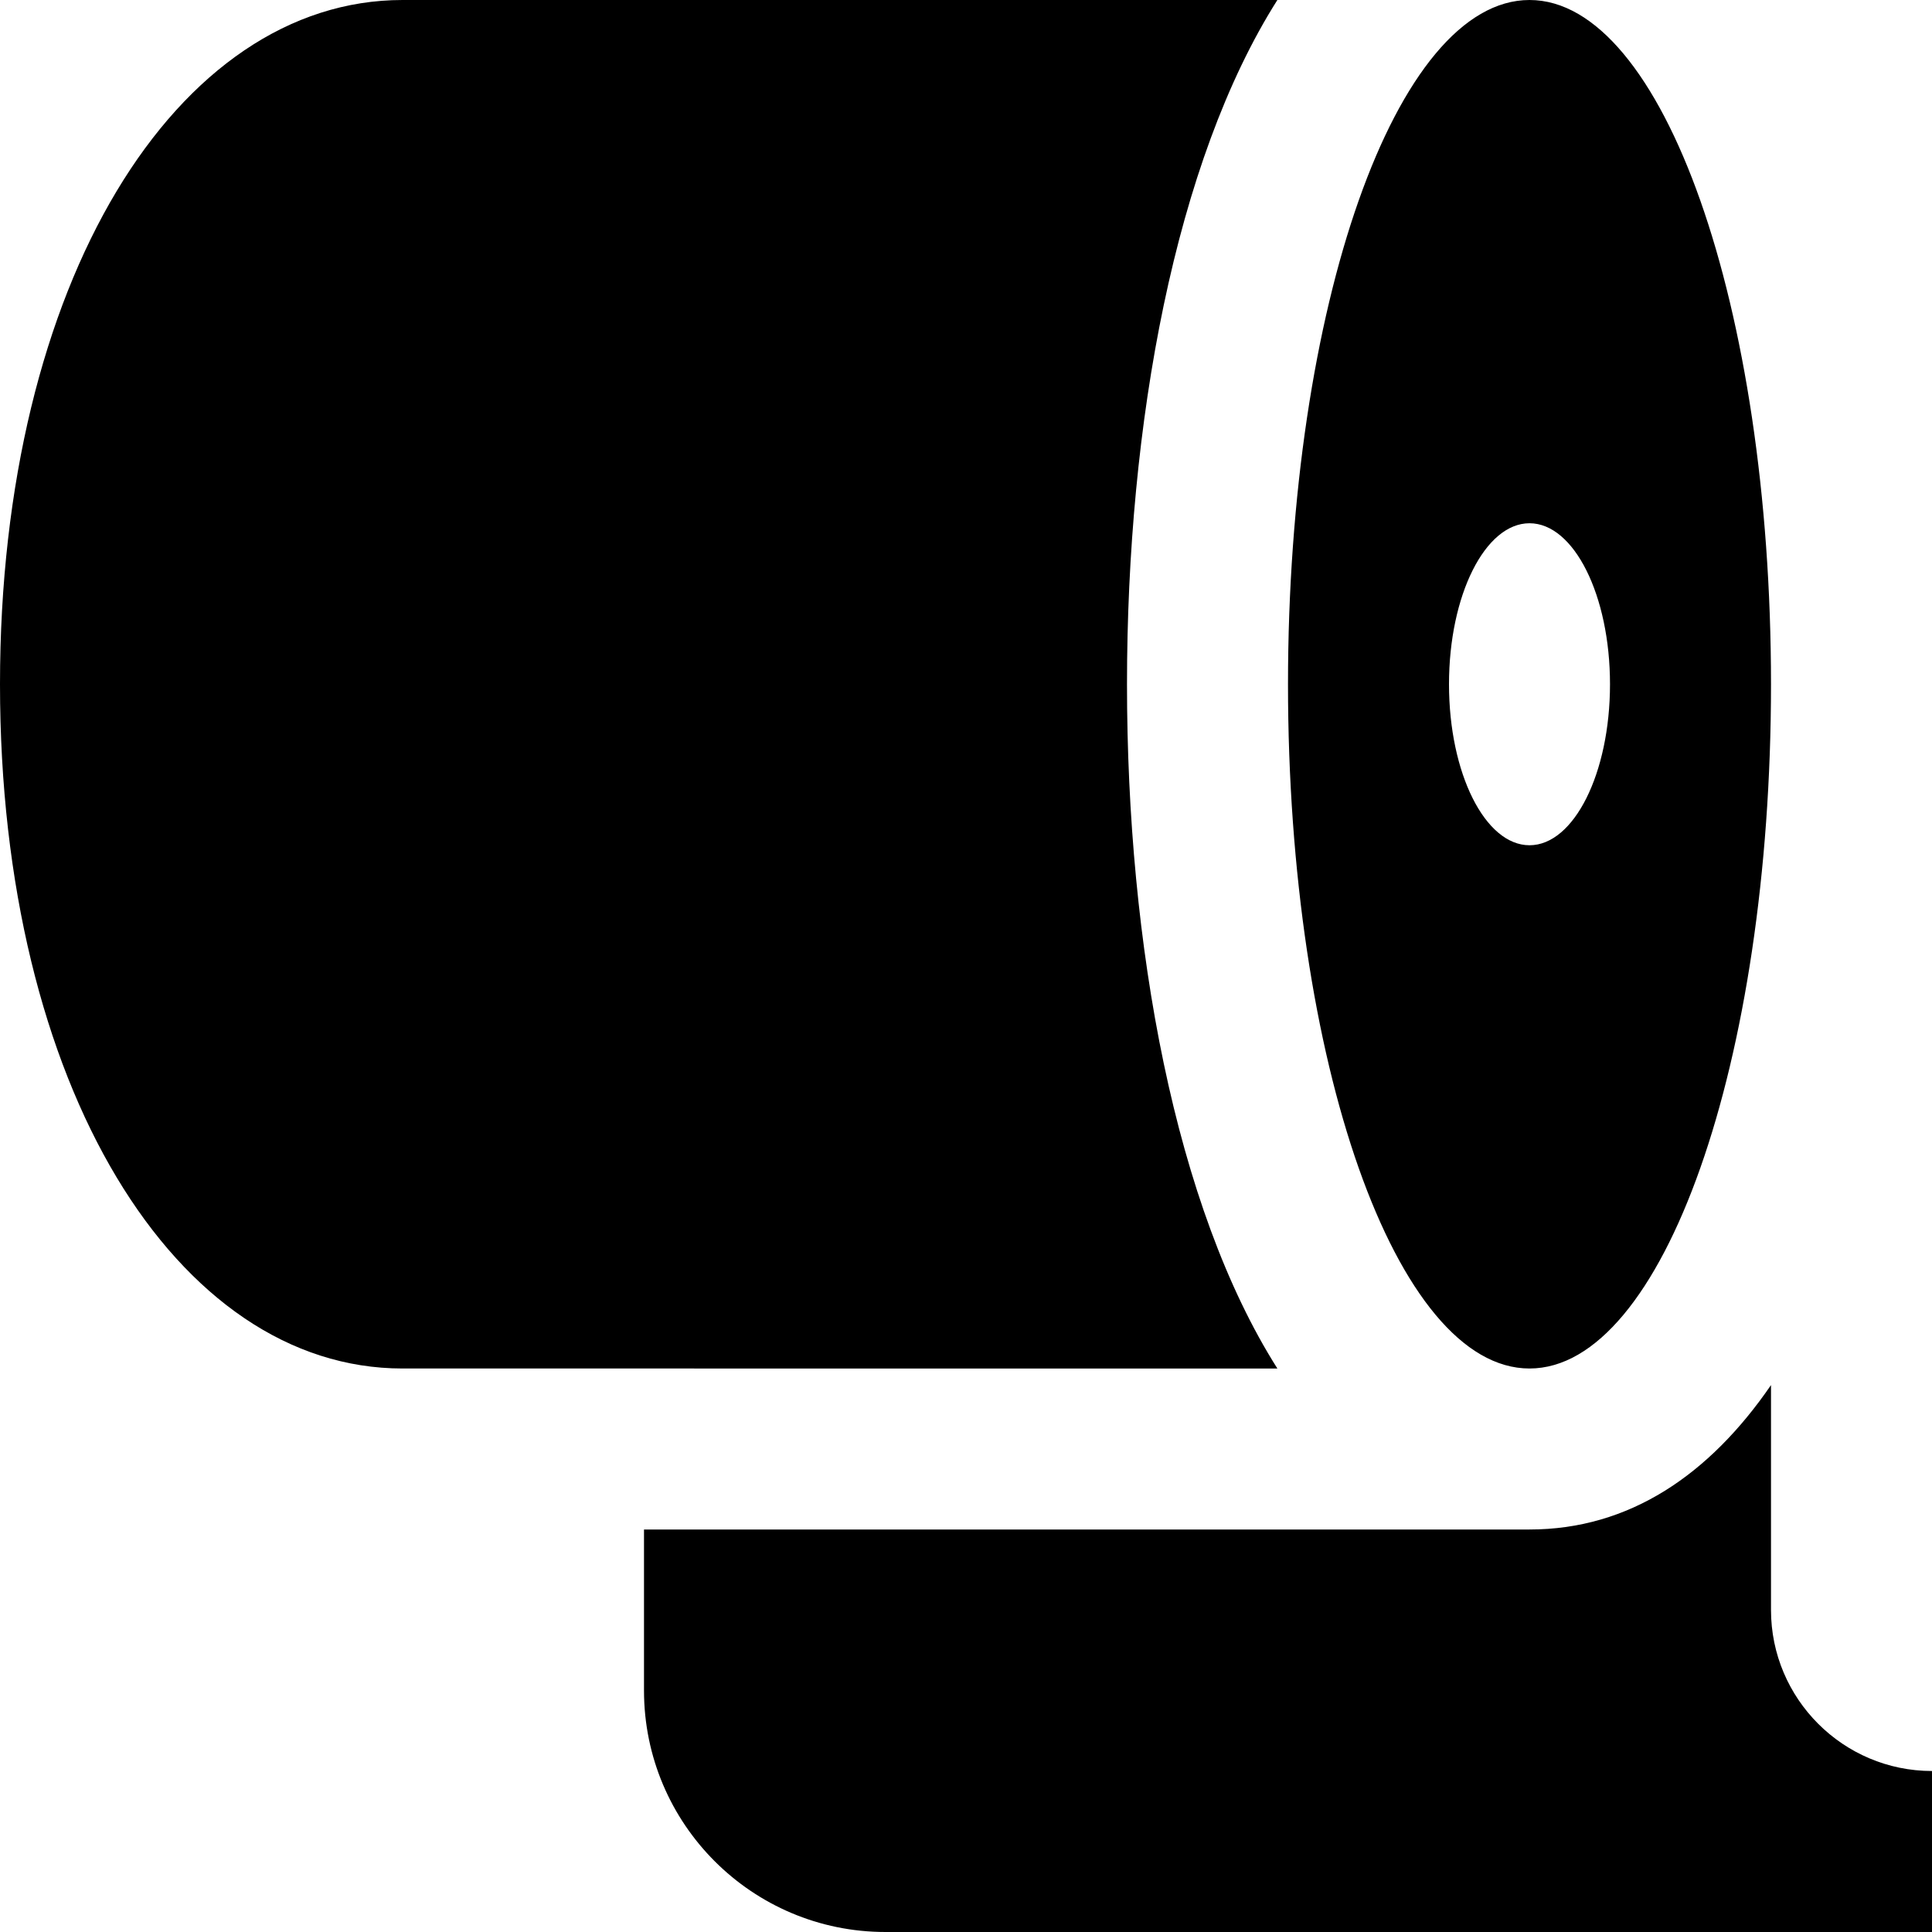
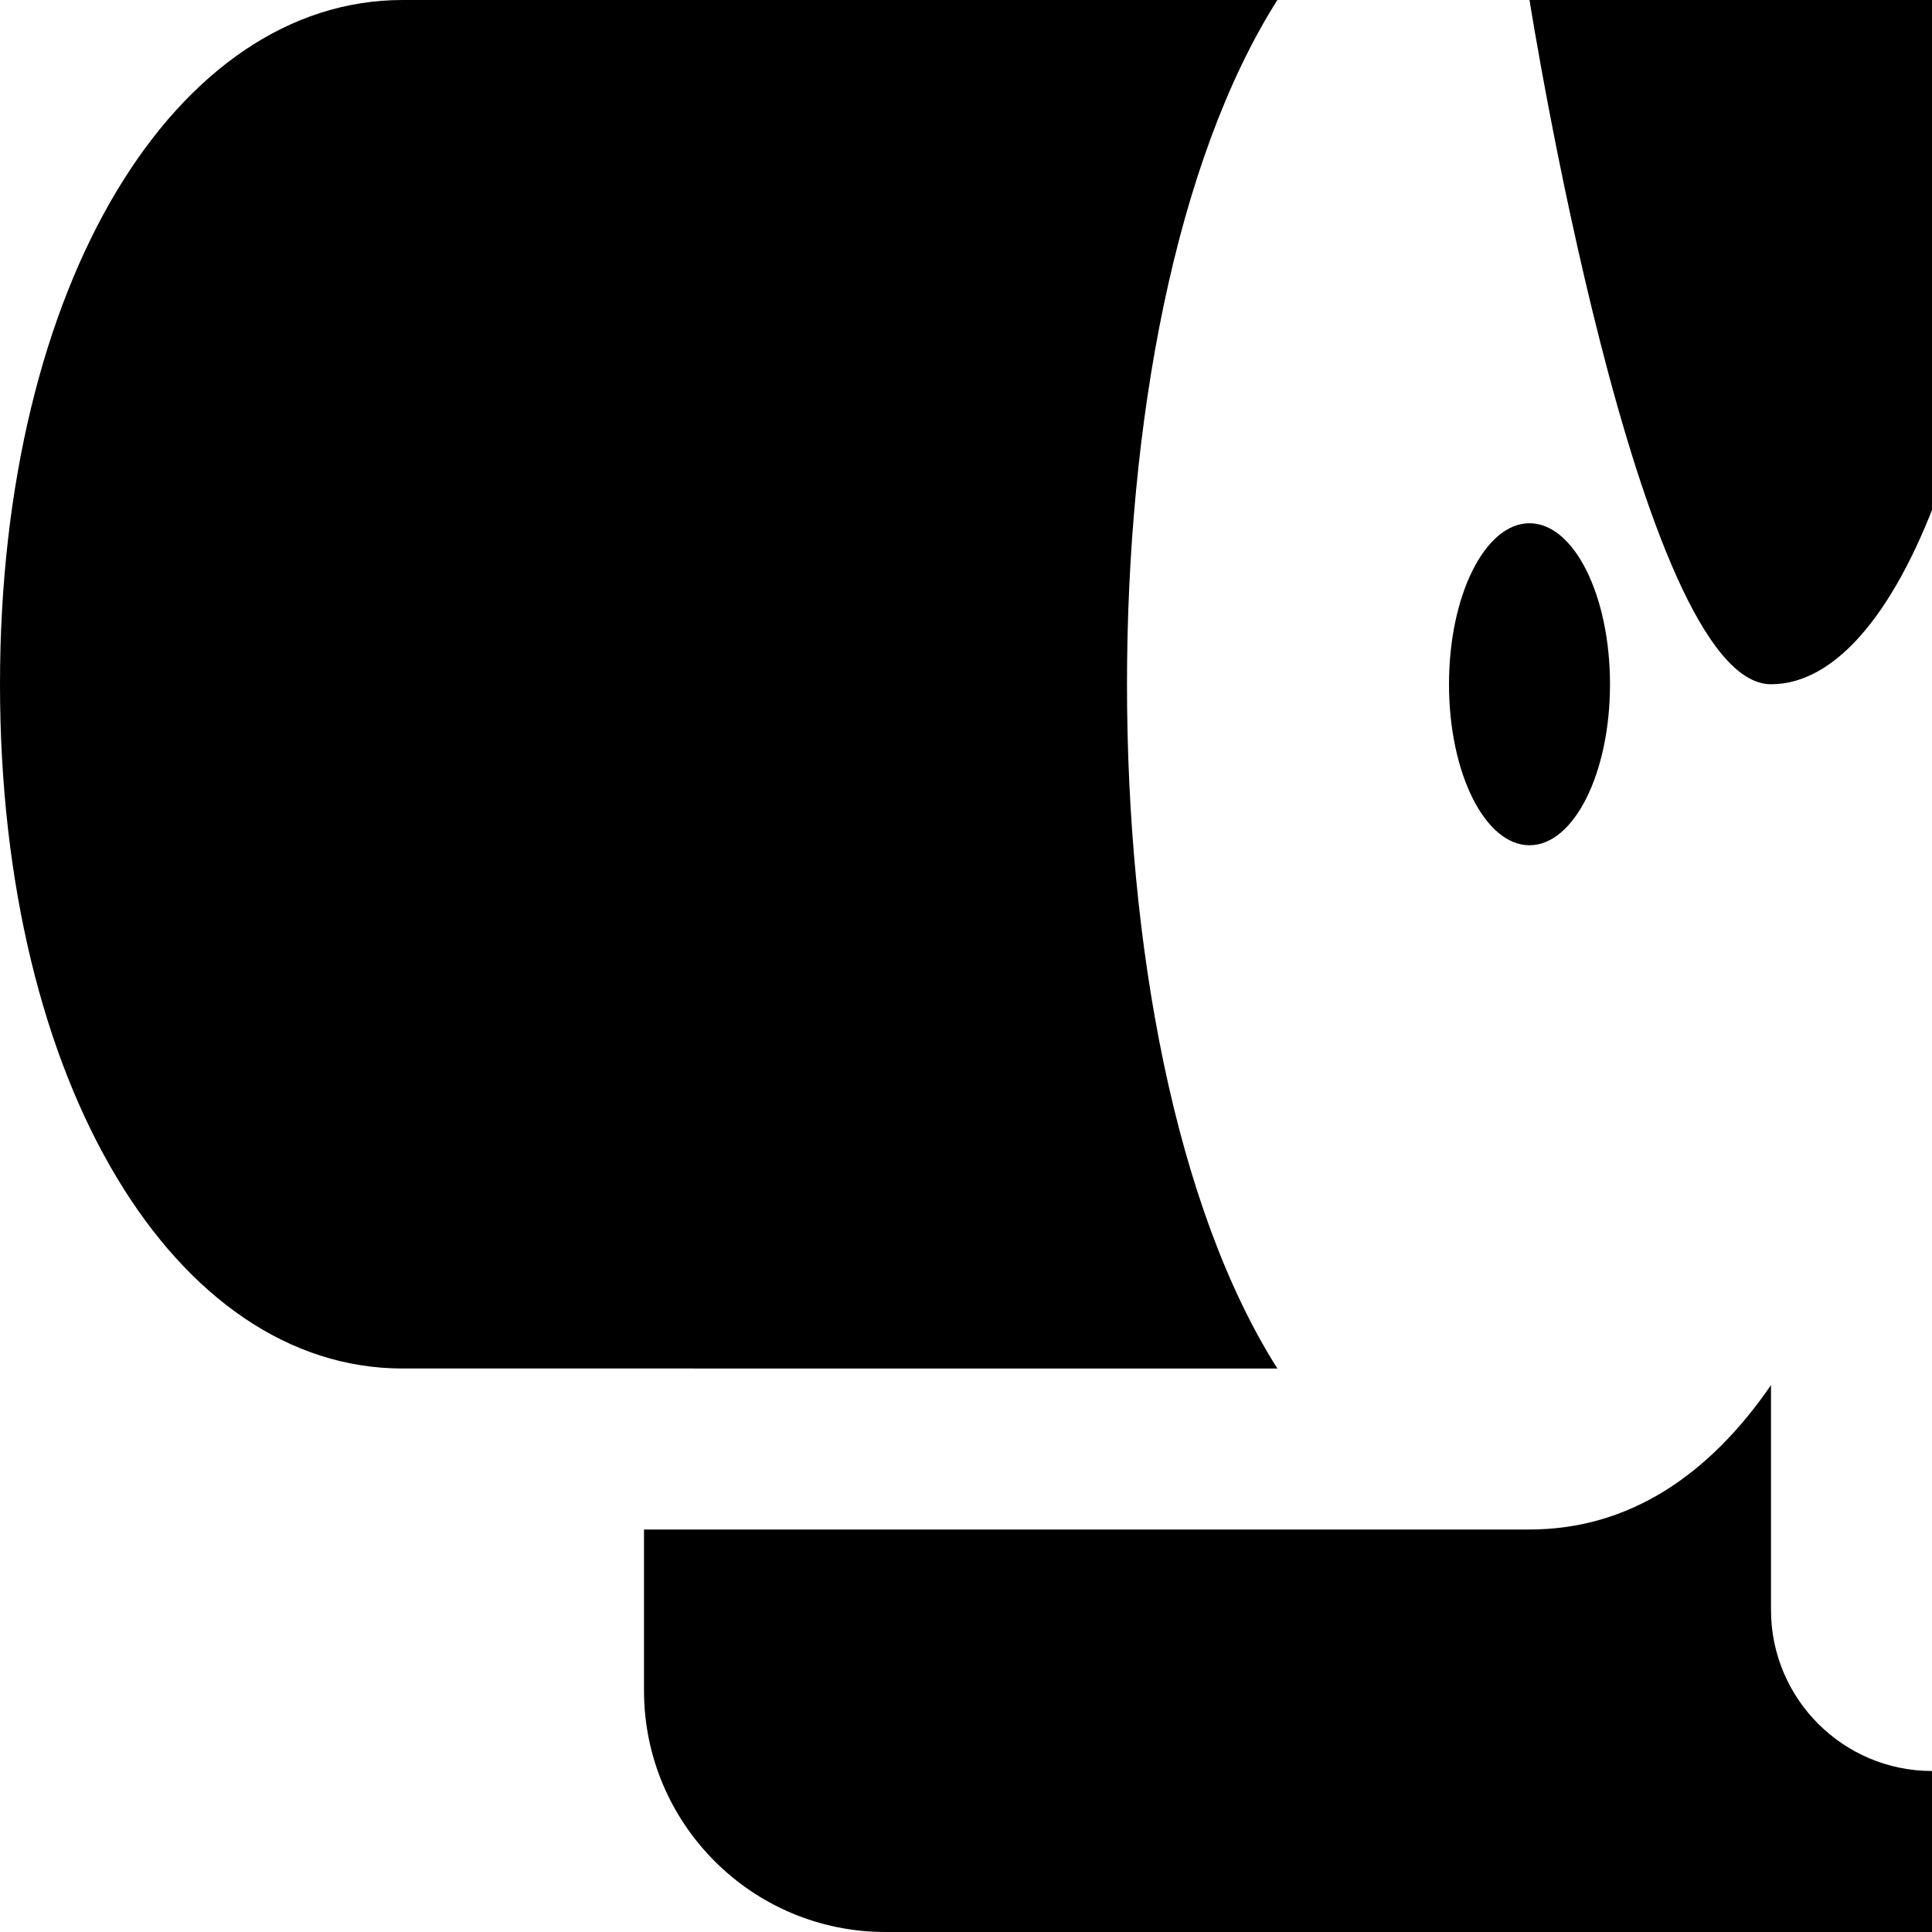
<svg xmlns="http://www.w3.org/2000/svg" id="Layer_1" data-name="Layer 1" viewBox="0 0 24 24">
-   <path d="m19,0c-1.657,0-3,3.806-3,8.5s1.343,8.5,3,8.5,3-3.806,3-8.5S20.657,0,19,0Zm0,10.5c-.552,0-1-.895-1-2s.448-2,1-2,1,.895,1,2-.448,2-1,2ZM0,8.5C0,3.5,2.196,0,5,0h10.868c-1.273,2.009-1.868,5.262-1.868,8.5s.595,6.491,1.868,8.5H5c-2.804,0-5-3.5-5-8.5Zm24,13.5v2h-13c-1.657,0-3-1.343-3-3v-2h11c1.241,0,2.235-.68,3-1.794v2.794c0,1.103.897,2,2,2Z" />
+   <path d="m19,0s1.343,8.5,3,8.5,3-3.806,3-8.5S20.657,0,19,0Zm0,10.5c-.552,0-1-.895-1-2s.448-2,1-2,1,.895,1,2-.448,2-1,2ZM0,8.5C0,3.5,2.196,0,5,0h10.868c-1.273,2.009-1.868,5.262-1.868,8.5s.595,6.491,1.868,8.5H5c-2.804,0-5-3.5-5-8.5Zm24,13.5v2h-13c-1.657,0-3-1.343-3-3v-2h11c1.241,0,2.235-.68,3-1.794v2.794c0,1.103.897,2,2,2Z" />
</svg>